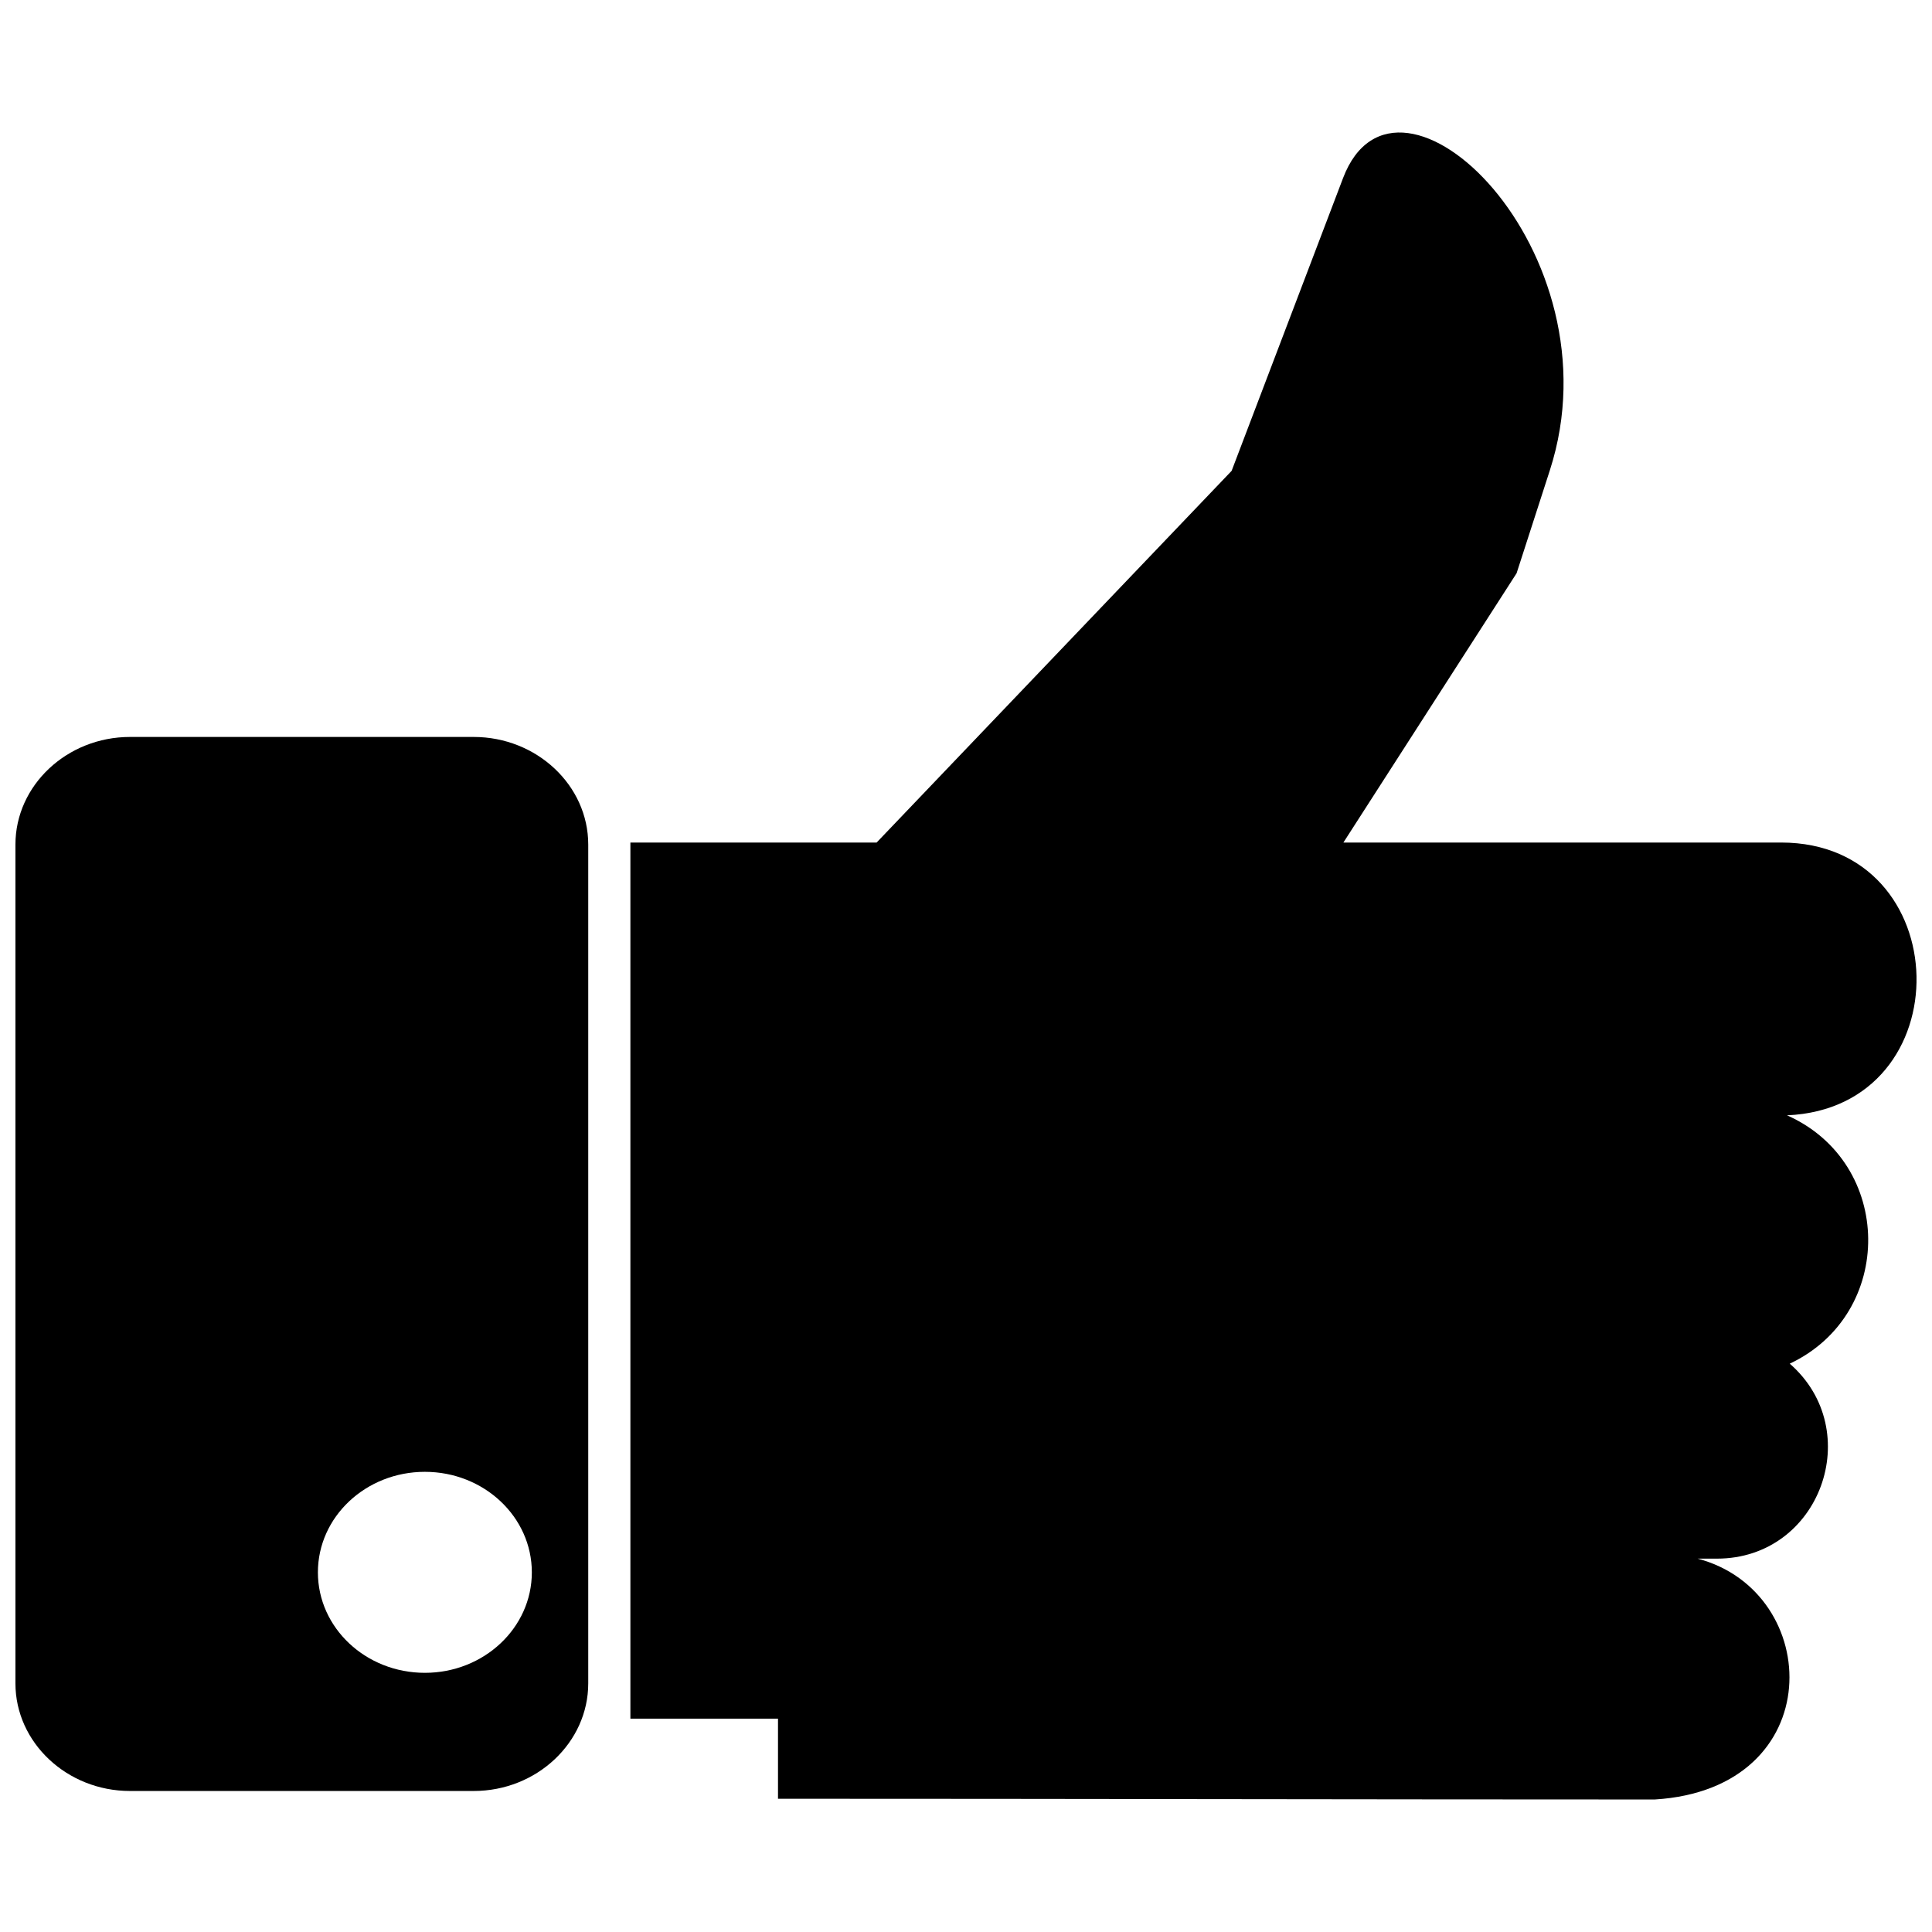
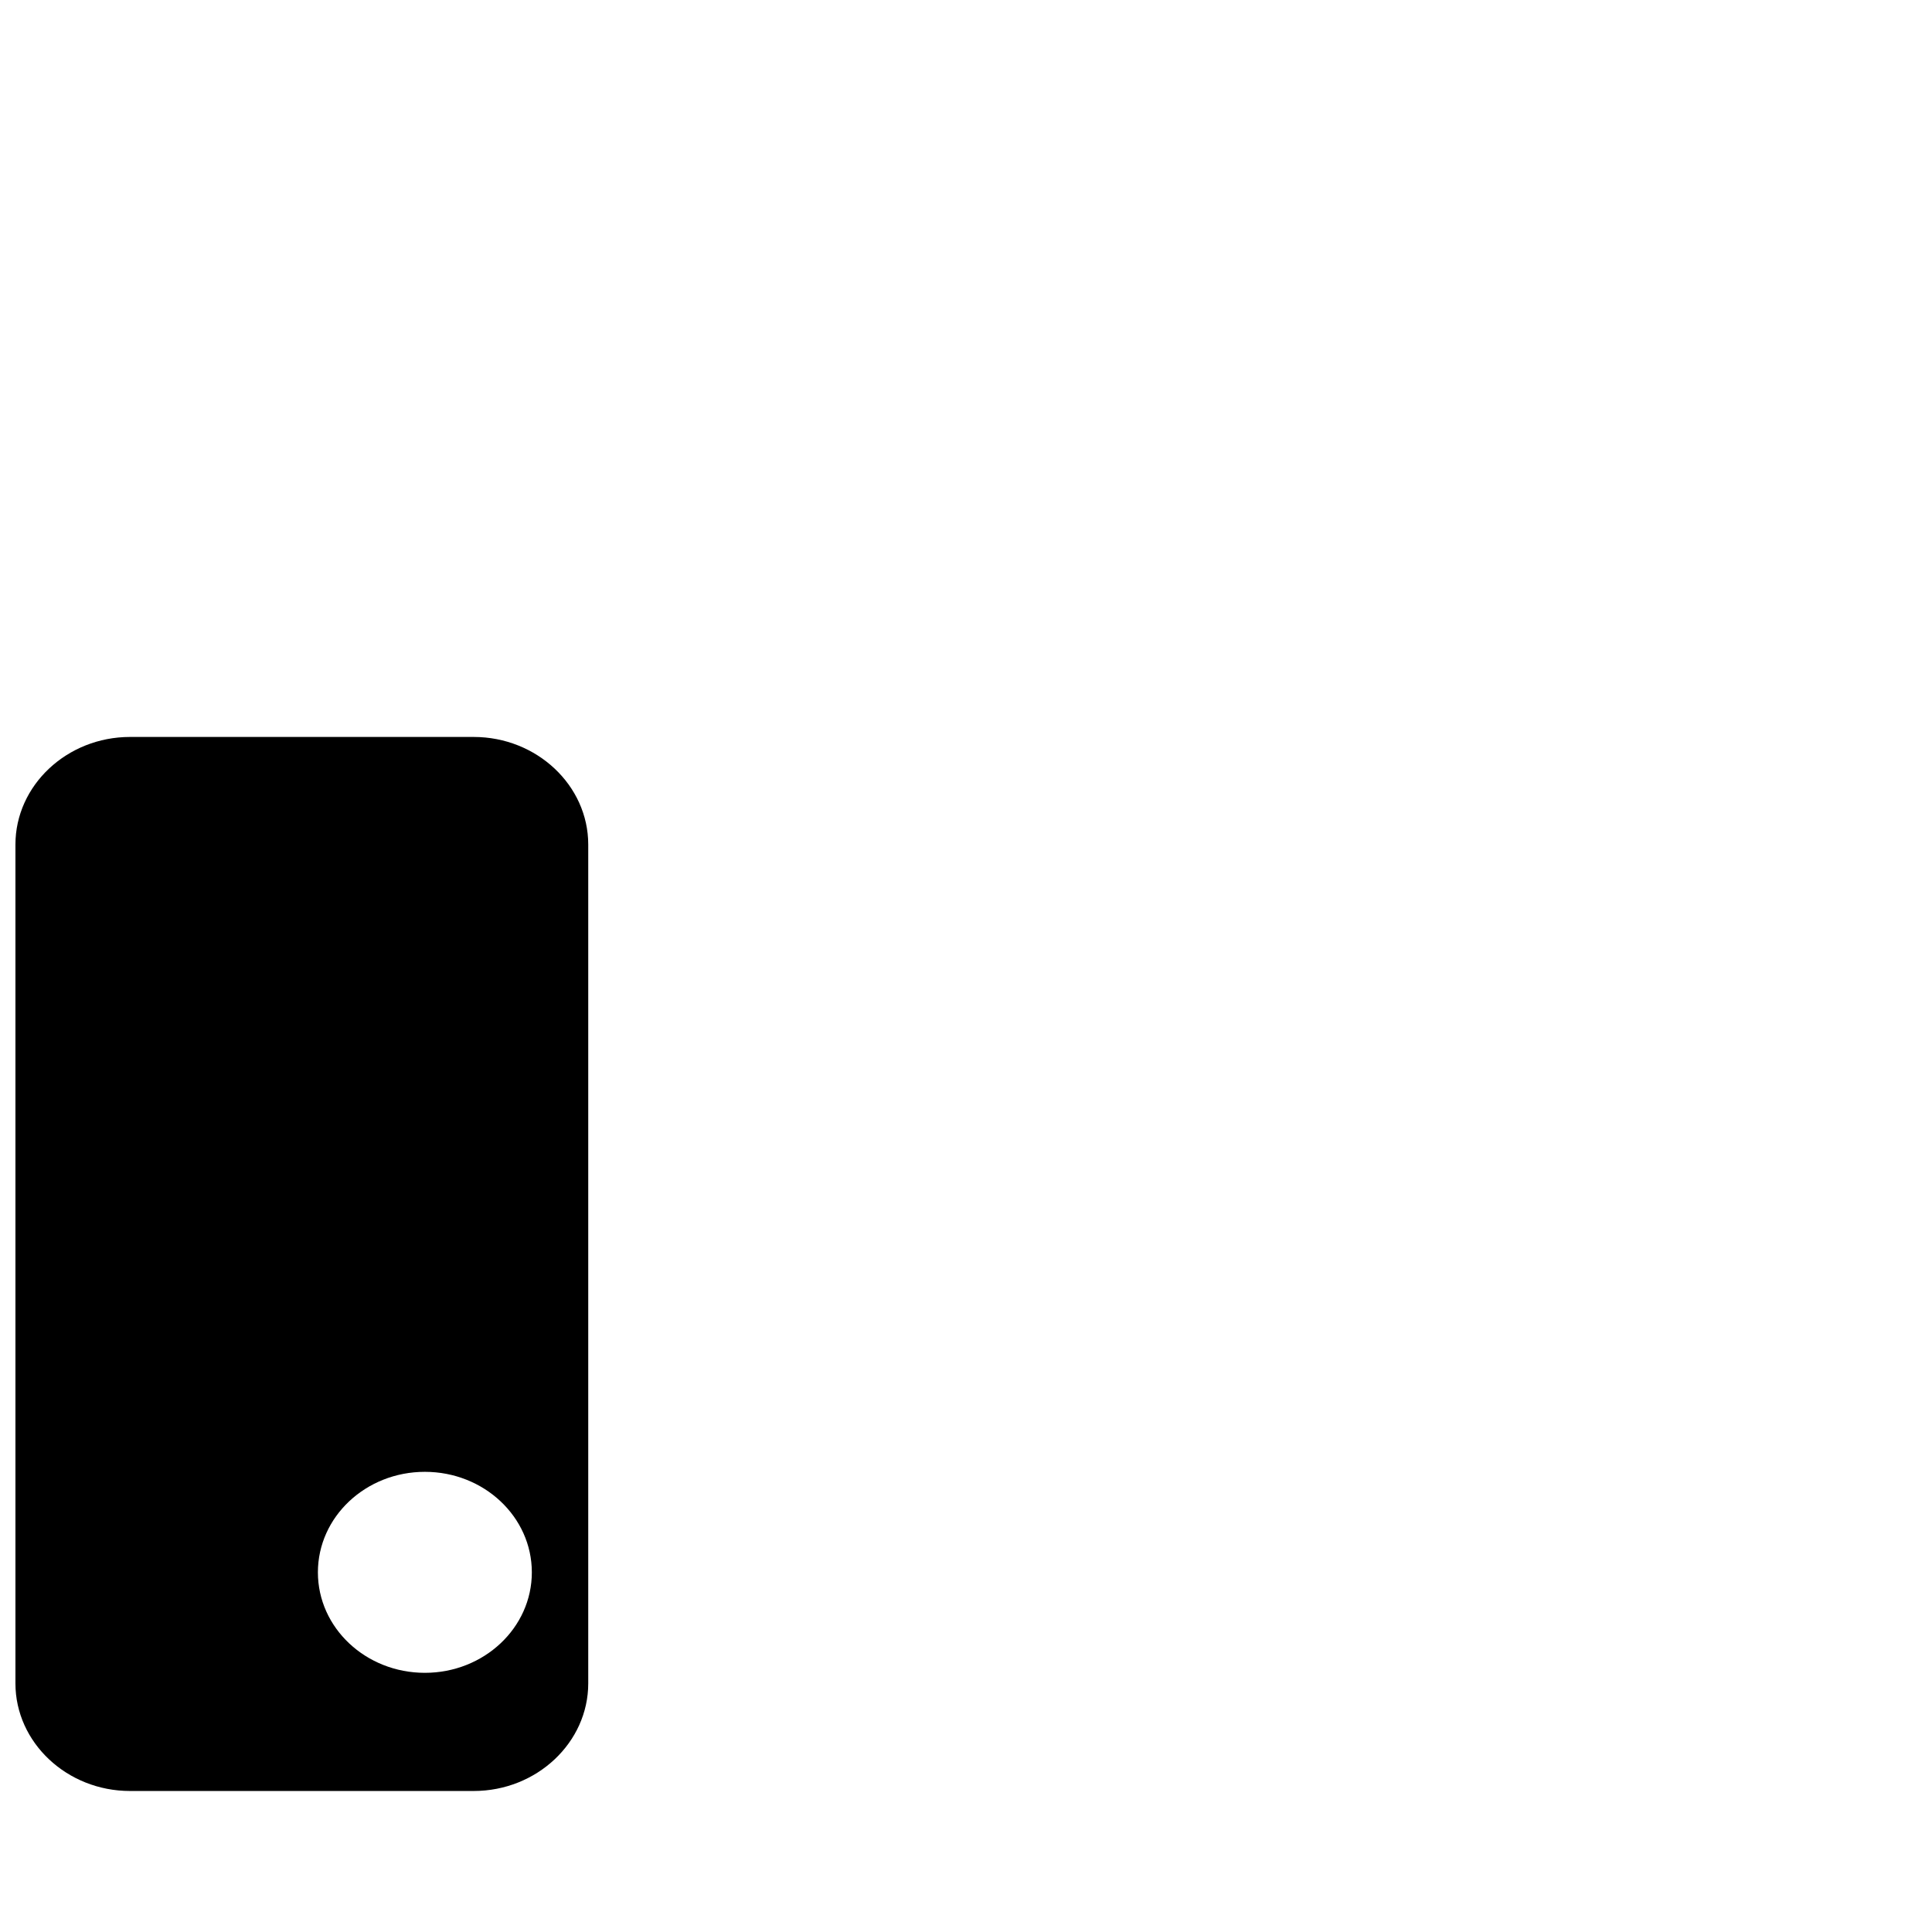
<svg xmlns="http://www.w3.org/2000/svg" width="800px" height="800px" version="1.1" viewBox="144 144 512 512">
  <defs>
    <clipPath id="b">
      <path d="m148.09 339h151.91v280h-151.91z" />
    </clipPath>
    <clipPath id="a">
      <path d="m311 179h340.9v442h-340.9z" />
    </clipPath>
  </defs>
  <g>
    <g clip-path="url(#b)">
      <path d="m178.45 339.3h91.082c16.699 0 30.359 12.832 30.359 28.52v222.29c0 15.688-13.66 28.52-30.359 28.52h-91.082c-16.699 0-30.359-12.832-30.359-28.52v-222.29c0-15.688 13.66-28.52 30.359-28.52zm78.145 194.75c15.66 0 28.348 11.926 28.348 26.637 0 14.707-12.691 26.629-28.348 26.629-15.66 0-28.348-11.922-28.348-26.629s12.691-26.637 28.348-26.637z" fill-rule="evenodd" />
    </g>
    <g clip-path="url(#a)">
-       <path d="m311.05 367.28h65.266l94.078-98.5 29.531-77.59c14.297-37.57 73.566 19.344 54.797 77.461l-8.809 27.262-45.898 71.367h115.99c46.816 0 48.363 70.266 1.574 72.293 28.375 12.594 28.742 52.609 0.723 65.812 20.277 17.68 8.141 51.672-19.316 51.672h-5.09c33.387 8.797 34.984 60.992-11.379 63.828-77.453 0-154.9-0.195-232.34-0.195v-21.234h-39.117v-232.17z" fill-rule="evenodd" />
-     </g>
+       </g>
  </g>
</svg>